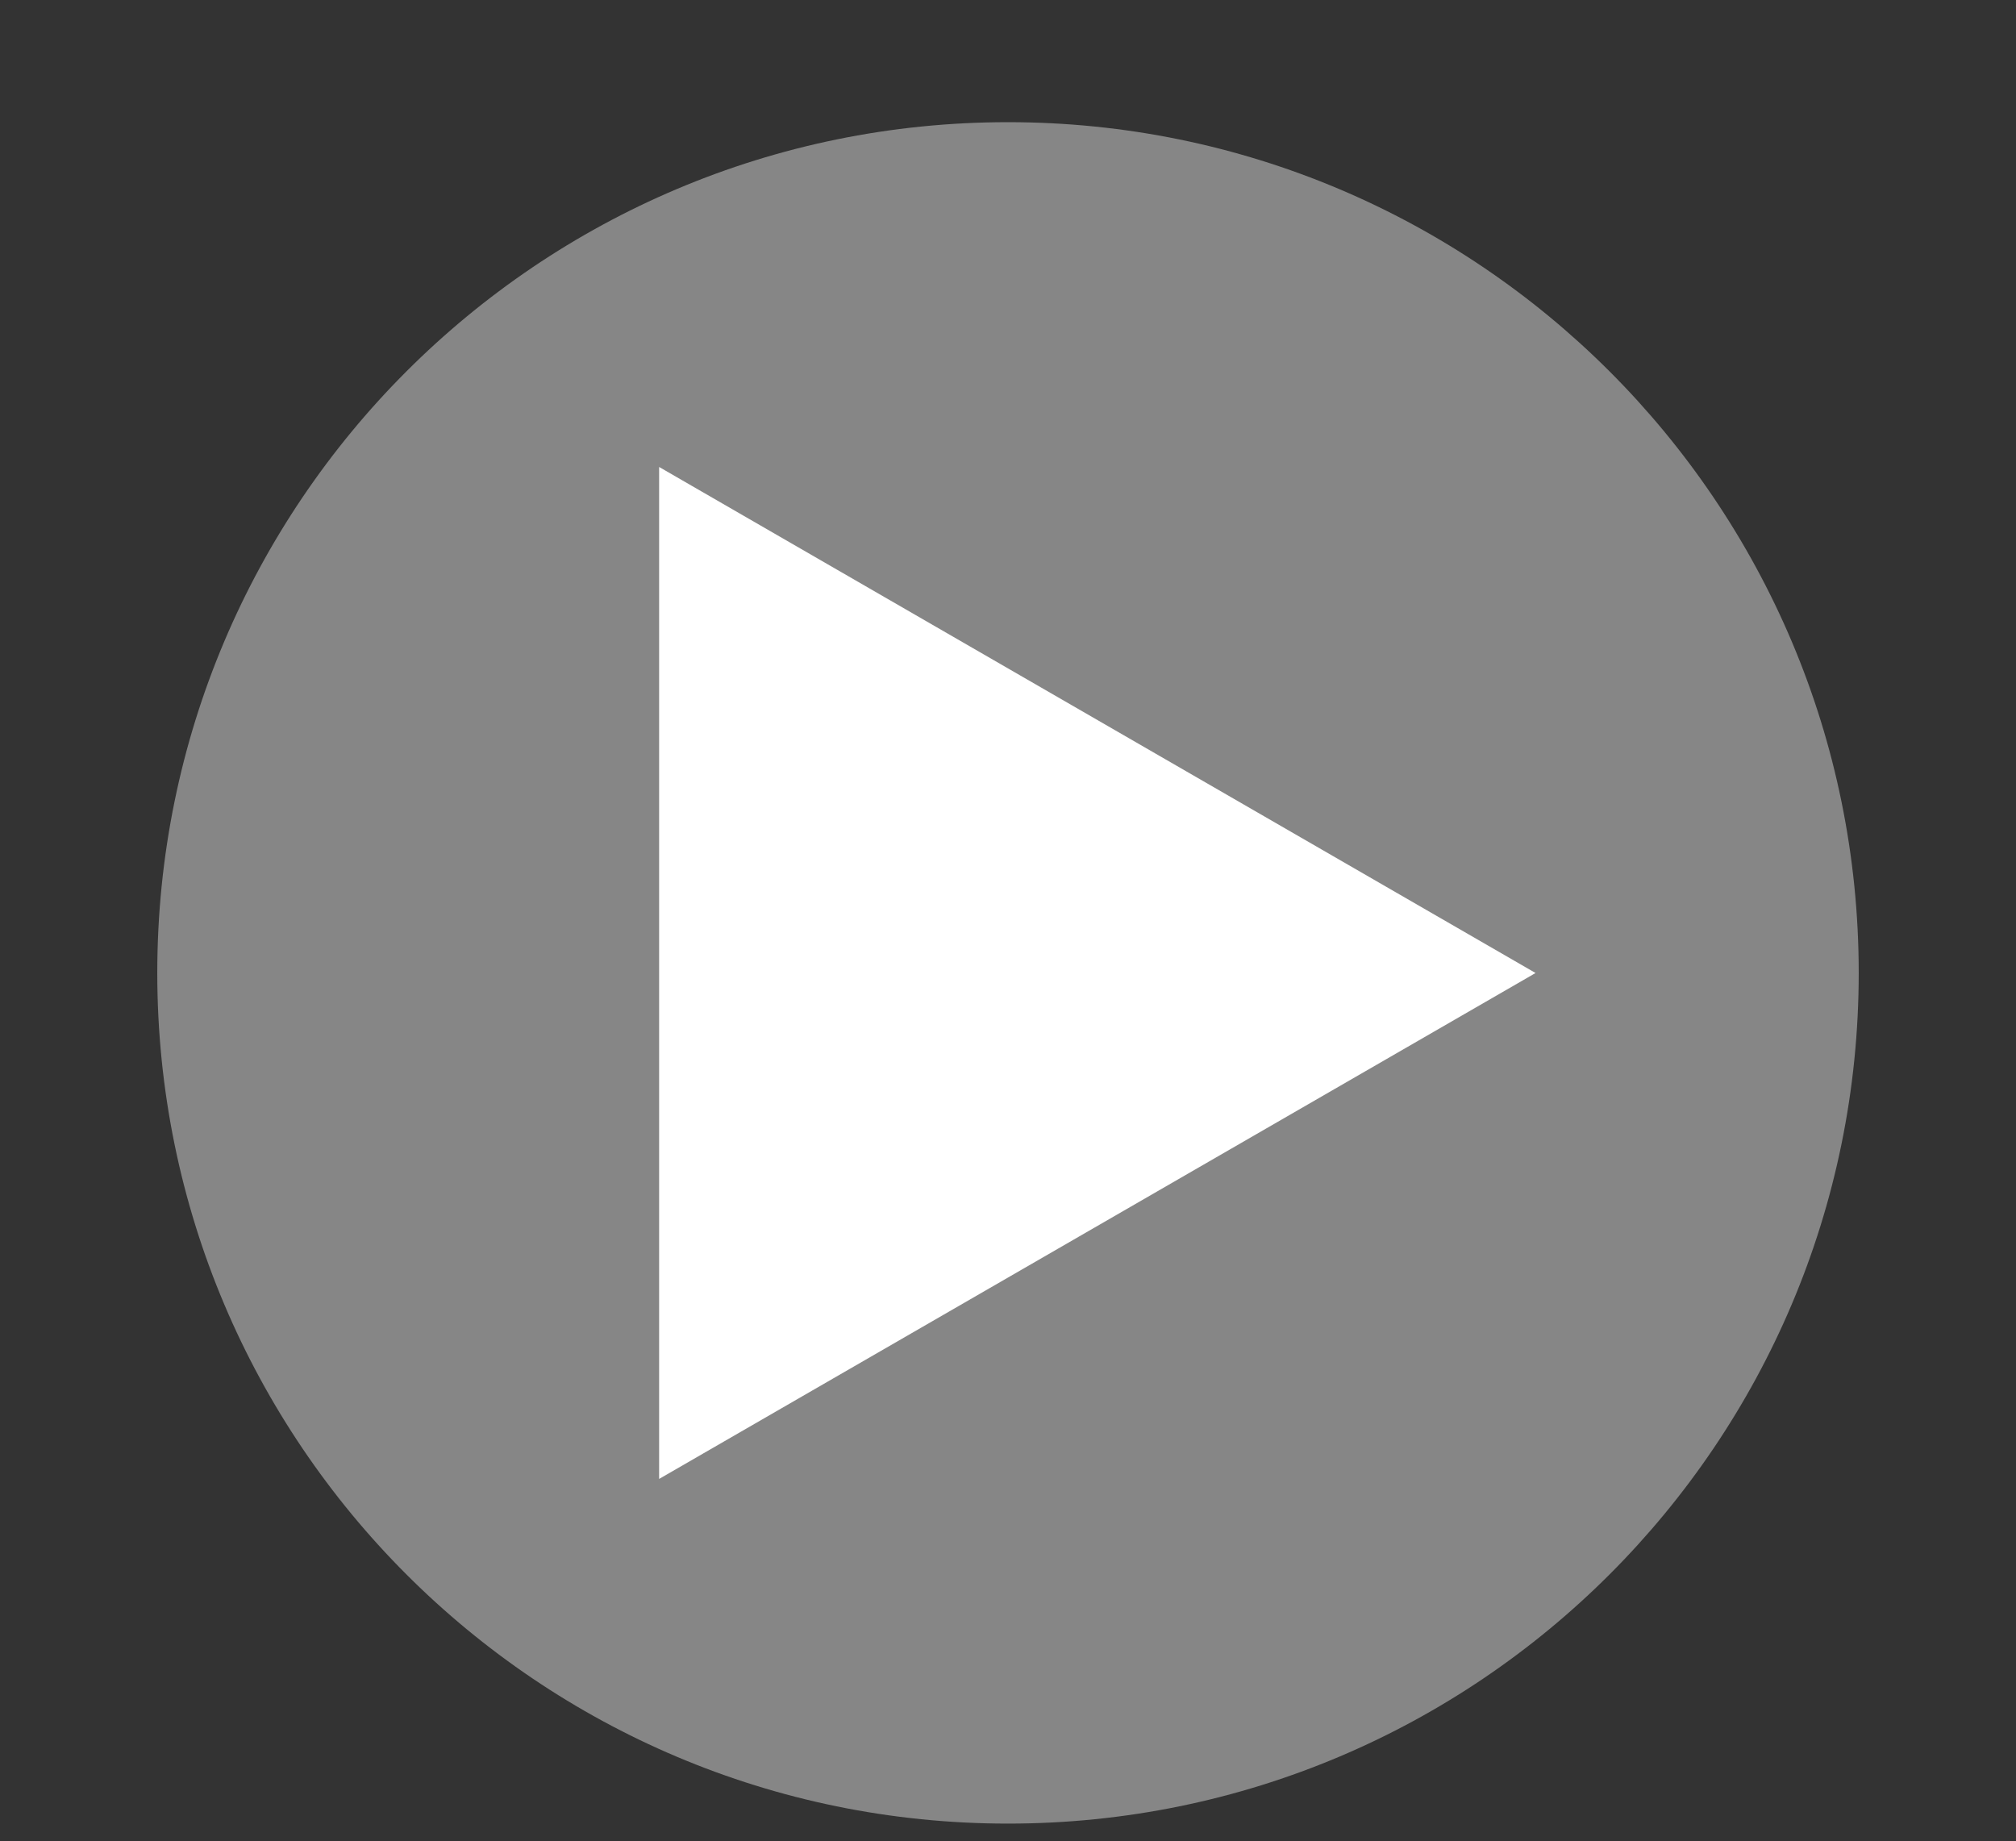
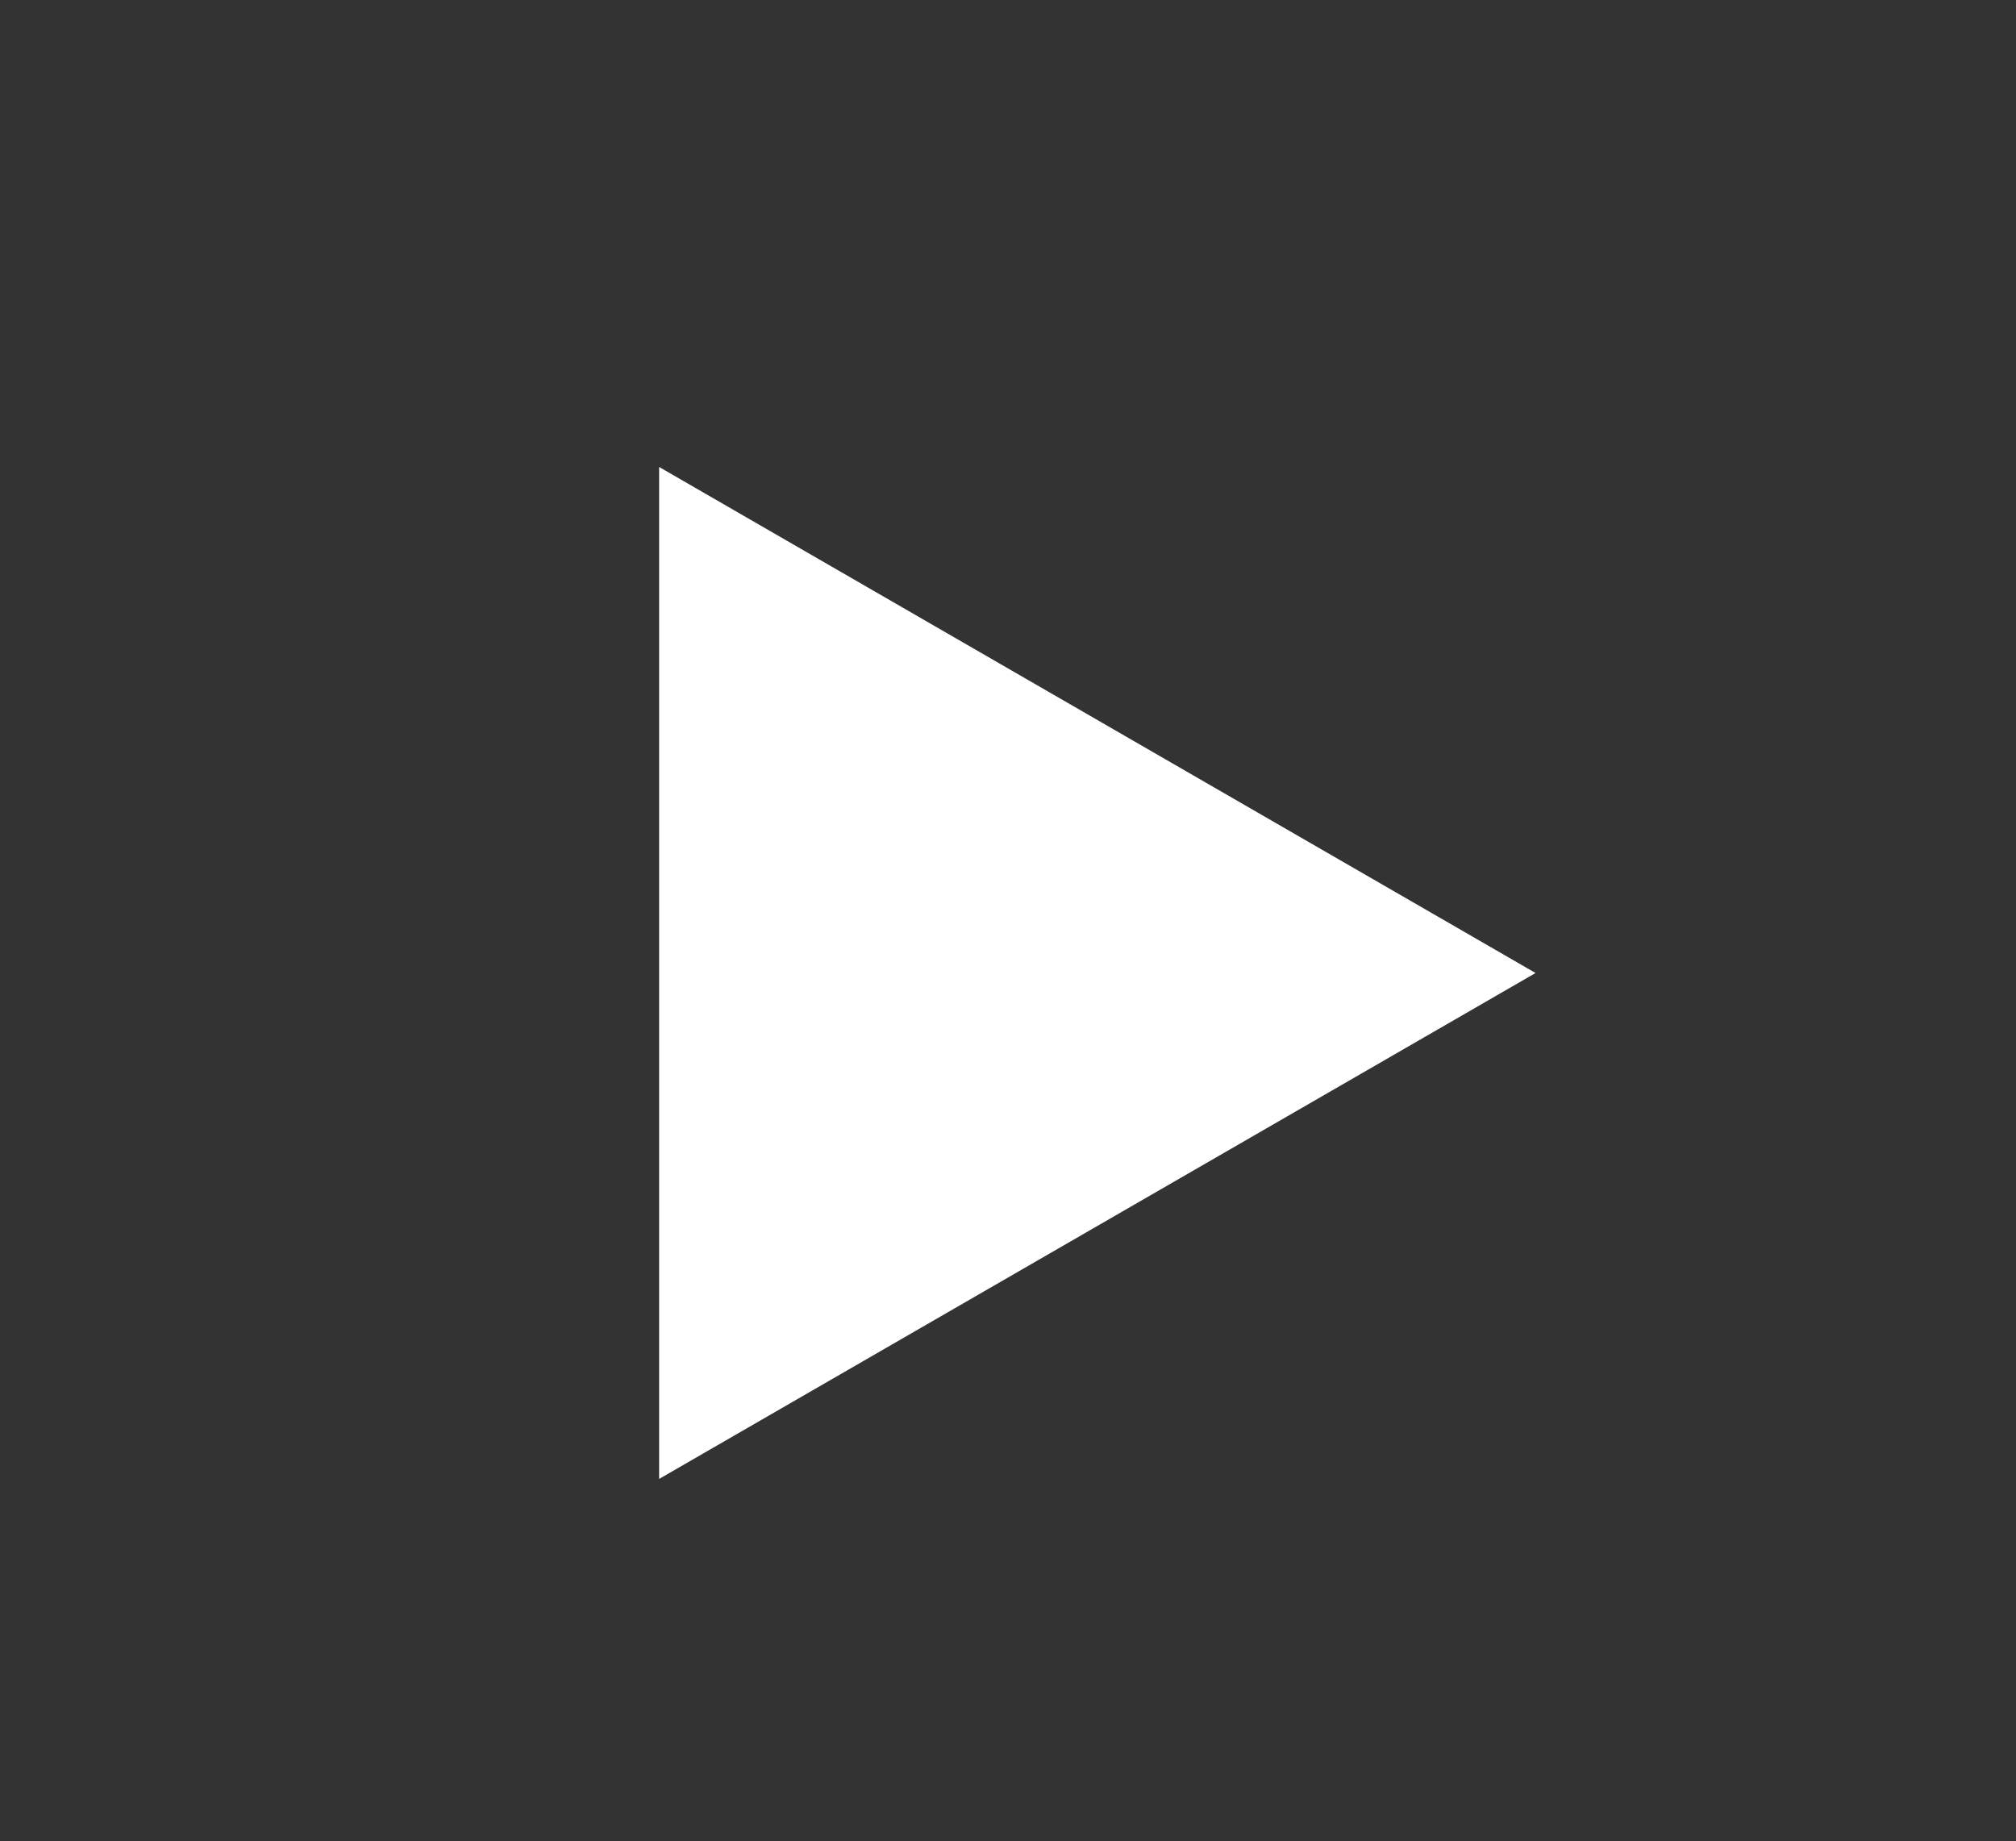
<svg xmlns="http://www.w3.org/2000/svg" xmlns:xlink="http://www.w3.org/1999/xlink" version="1.1" id="Livello_1" x="0px" y="0px" viewBox="0 0 1780.4 1626" style="enable-background:new 0 0 1780.4 1626;" xml:space="preserve">
  <rect x="0" y="0" width="1780.4" height="1626" fill="#333333" stroke="none" />
  <style type="text/css">
	.st0{opacity:0.7;}
	.st1{opacity:0.8;clip-path:url(#SVGID_2_);fill:#C6C6C6;}
	.st2{fill:#FFFFFF;}
</style>
  <g>
    <g class="st0">
      <g>
        <defs>
-           <rect id="SVGID_1_" width="1780.4" height="1626" />
-         </defs>
+           </defs>
        <clipPath id="SVGID_2_">
          <use xlink:href="#SVGID_1_" style="overflow:visible;" />
        </clipPath>
-         <path class="st1" d="M890.2,1610.5c414.9,0,751.3-336.3,751.3-751.3c0-414.9-336.4-751.3-751.3-751.3     c-414.9,0-751.3,336.4-751.3,751.3C138.9,1274.2,475.3,1610.5,890.2,1610.5" />
+         <path class="st1" d="M890.2,1610.5c0-414.9-336.4-751.3-751.3-751.3     c-414.9,0-751.3,336.4-751.3,751.3C138.9,1274.2,475.3,1610.5,890.2,1610.5" />
      </g>
    </g>
    <polygon class="st2" points="1356.1,859.3 582.1,412.4 582.1,1306.1  " />
  </g>
</svg>